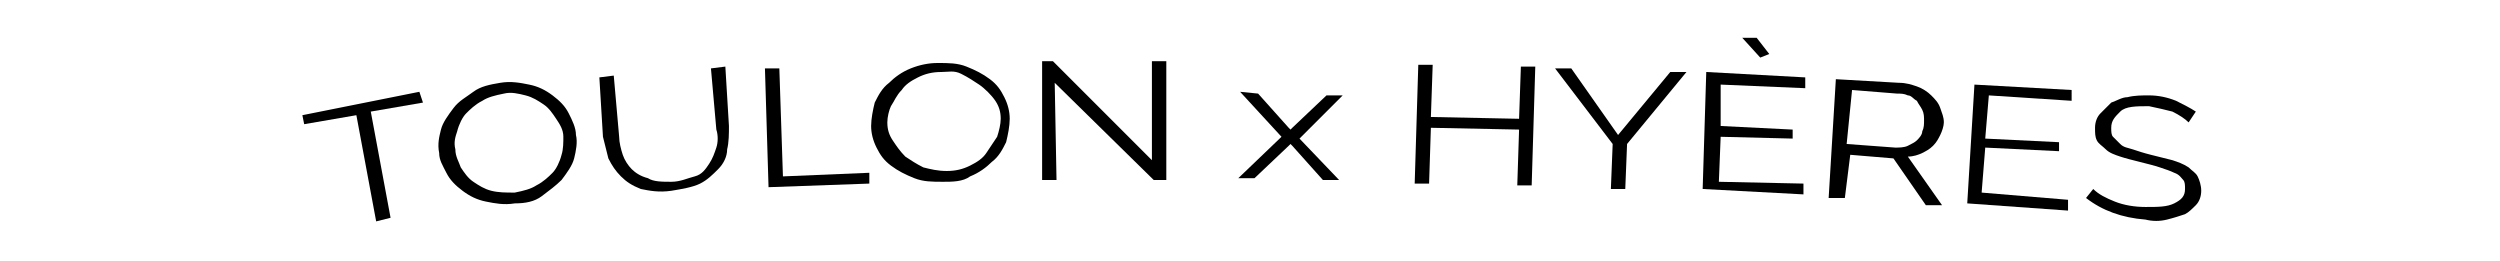
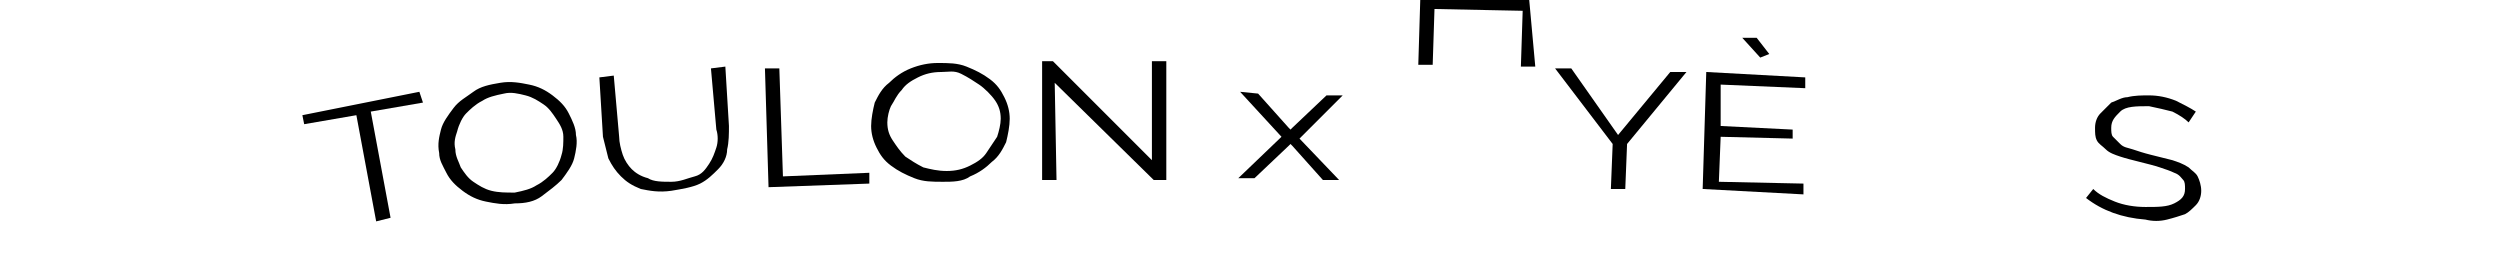
<svg xmlns="http://www.w3.org/2000/svg" version="1.1" id="Calque_1" x="0px" y="0px" viewBox="0 0 138.9 14.5" style="enable-background:new 0 0 138.9 14.5;" xml:space="preserve">
  <style type="text/css">
	.st0{display:none;}
	.st1{display:inline;}
</style>
  <g>
    <path d="M23.5,5.7l-2.9,0.5l1.1,5.9l-0.8,0.2l-1.1-5.9l-2.9,0.5l-0.1-0.5l6.5-1.3L23.5,5.7z" />
    <path d="M28.6,11.3c-0.6,0.1-1.1,0-1.6-0.1c-0.5-0.1-0.9-0.3-1.3-0.6c-0.4-0.3-0.7-0.6-0.9-1c-0.2-0.4-0.4-0.7-0.4-1.1   c-0.1-0.5,0-0.9,0.1-1.3c0.1-0.4,0.4-0.8,0.7-1.2c0.3-0.4,0.7-0.6,1.1-0.9c0.4-0.3,0.9-0.4,1.5-0.5s1.1,0,1.6,0.1   c0.5,0.1,0.9,0.3,1.3,0.6s0.7,0.6,0.9,1c0.2,0.4,0.4,0.8,0.4,1.2c0.1,0.4,0,0.9-0.1,1.3c-0.1,0.4-0.4,0.8-0.7,1.2   c-0.3,0.3-0.7,0.6-1.1,0.9C29.7,11.2,29.2,11.3,28.6,11.3z M25.3,8.3c0,0.4,0.2,0.7,0.3,1c0.2,0.3,0.4,0.6,0.7,0.8   c0.3,0.2,0.6,0.4,1,0.5c0.4,0.1,0.8,0.1,1.3,0.1c0.5-0.1,0.9-0.2,1.2-0.4c0.4-0.2,0.7-0.5,0.9-0.7s0.4-0.6,0.5-1   c0.1-0.3,0.1-0.7,0.1-1c0-0.4-0.2-0.7-0.4-1c-0.2-0.3-0.4-0.6-0.7-0.8c-0.3-0.2-0.6-0.4-1-0.5c-0.4-0.1-0.8-0.2-1.2-0.1   c-0.5,0.1-0.9,0.2-1.2,0.4c-0.4,0.2-0.7,0.5-0.9,0.7c-0.2,0.2-0.4,0.6-0.5,1C25.3,7.6,25.2,7.9,25.3,8.3z" />
    <path d="M37.3,10.1c0.5,0,0.9-0.2,1.3-0.3c0.4-0.1,0.6-0.4,0.8-0.7s0.3-0.6,0.4-0.9c0.1-0.3,0.1-0.7,0-1l-0.3-3.4l0.8-0.1l0.2,3.3   c0,0.4,0,0.9-0.1,1.3c0,0.4-0.2,0.8-0.5,1.1c-0.3,0.3-0.6,0.6-1,0.8s-1,0.3-1.6,0.4c-0.7,0.1-1.2,0-1.7-0.1   c-0.5-0.2-0.8-0.4-1.1-0.7c-0.3-0.3-0.5-0.6-0.7-1c-0.1-0.4-0.2-0.8-0.3-1.2l-0.2-3.3l0.8-0.1l0.3,3.4c0,0.3,0.1,0.7,0.2,1   c0.1,0.3,0.3,0.6,0.5,0.8c0.2,0.2,0.5,0.4,0.9,0.5C36.3,10.1,36.8,10.1,37.3,10.1z" />
    <path d="M42.7,10.4l-0.2-6.6l0.8,0l0.2,6l4.8-0.2l0,0.6L42.7,10.4z" />
    <path d="M52.4,10.1c-0.6,0-1.1,0-1.6-0.2c-0.5-0.2-0.9-0.4-1.3-0.7s-0.6-0.6-0.8-1c-0.2-0.4-0.3-0.8-0.3-1.2s0.1-0.9,0.2-1.3   c0.2-0.4,0.4-0.8,0.8-1.1c0.3-0.3,0.7-0.6,1.2-0.8c0.5-0.2,1-0.3,1.5-0.3c0.6,0,1.1,0,1.6,0.2c0.5,0.2,0.9,0.4,1.3,0.7   s0.6,0.6,0.8,1s0.3,0.8,0.3,1.2c0,0.4-0.1,0.9-0.2,1.3c-0.2,0.4-0.4,0.8-0.8,1.1c-0.3,0.3-0.7,0.6-1.2,0.8   C53.5,10.1,52.9,10.1,52.4,10.1z M49.3,6.8c0,0.4,0.1,0.7,0.3,1c0.2,0.3,0.4,0.6,0.7,0.9c0.3,0.2,0.6,0.4,1,0.6   c0.4,0.1,0.8,0.2,1.3,0.2c0.5,0,0.9-0.1,1.3-0.3c0.4-0.2,0.7-0.4,0.9-0.7c0.2-0.3,0.4-0.6,0.6-0.9c0.1-0.3,0.2-0.7,0.2-1   c0-0.4-0.1-0.7-0.3-1c-0.2-0.3-0.6-0.7-0.9-0.9s-0.6-0.4-1-0.6S52.7,4,52.3,4c-0.5,0-0.9,0.1-1.3,0.3S50.3,4.7,50.1,5   c-0.3,0.3-0.4,0.6-0.6,0.9C49.4,6.1,49.3,6.5,49.3,6.8z" />
    <path d="M58.6,4.6l0.1,5.4l-0.8,0l0-6.6l0.6,0l5.5,5.5l0-5.5l0.8,0l0,6.6l-0.7,0L58.6,4.6z" />
    <path d="M69.9,5.2l1.7,1.9l0.1,0.1l0.1-0.1l1.9-1.8l0.9,0l-2.4,2.4l2.2,2.3l-0.9,0l-1.7-1.9L71.7,8l-0.1,0.1l-1.9,1.8l-0.9,0   l2.4-2.3l-2.3-2.5L69.9,5.2z" />
-     <path d="M85.3,3.7l-0.2,6.6l-0.8,0l0.1-3.1l-4.9-0.1l-0.1,3.1l-0.8,0l0.2-6.6l0.8,0l-0.1,2.9l4.9,0.1l0.1-2.9L85.3,3.7z" />
+     <path d="M85.3,3.7l-0.8,0l0.1-3.1l-4.9-0.1l-0.1,3.1l-0.8,0l0.2-6.6l0.8,0l-0.1,2.9l4.9,0.1l0.1-2.9L85.3,3.7z" />
    <path d="M87.3,3.8l2.6,3.7l2.9-3.5l0.9,0l-3.3,4l-0.1,2.5l-0.8,0l0.1-2.5l-3.2-4.2L87.3,3.8z" />
    <path d="M100.2,10.2l0,0.6l-5.6-0.3L94.8,4l5.5,0.3l0,0.6l-4.7-0.2L95.6,7l4,0.2l0,0.5l-4-0.1l-0.1,2.5L100.2,10.2z M96.8,2.1   l0.8,0l0.7,0.9l-0.5,0.2L96.8,2.1z" />
-     <path d="M101.6,11l0.4-6.6l3.5,0.2c0.4,0,0.7,0.1,1,0.2s0.6,0.3,0.8,0.5c0.2,0.2,0.4,0.4,0.5,0.7c0.1,0.3,0.2,0.5,0.2,0.8   c0,0.2-0.1,0.5-0.2,0.7c-0.1,0.2-0.2,0.4-0.4,0.6c-0.2,0.2-0.4,0.3-0.6,0.4c-0.2,0.1-0.5,0.2-0.8,0.2l1.9,2.7l-0.9,0l-1.8-2.6   l-2.4-0.2l-0.3,2.4L101.6,11z M102.6,8l2.7,0.2c0.2,0,0.5,0,0.7-0.1c0.2-0.1,0.4-0.2,0.5-0.3c0.1-0.1,0.3-0.3,0.3-0.5   c0.1-0.2,0.1-0.4,0.1-0.6c0-0.2,0-0.4-0.1-0.6c-0.1-0.2-0.2-0.3-0.3-0.5c-0.2-0.1-0.3-0.3-0.5-0.3c-0.2-0.1-0.4-0.1-0.6-0.1   L102.9,5L102.6,8z" />
-     <path d="M114.9,11.1l0,0.6l-5.6-0.4l0.4-6.6l5.4,0.3l0,0.6l-4.6-0.3l-0.2,2.4l4.1,0.2l0,0.5l-4.1-0.2l-0.2,2.5L114.9,11.1z" />
    <path d="M121.6,6.8c-0.2-0.2-0.5-0.4-0.9-0.6c-0.4-0.1-0.8-0.2-1.3-0.3c-0.7,0-1.3,0-1.6,0.3s-0.5,0.5-0.5,0.9c0,0.2,0,0.4,0.1,0.5   s0.2,0.2,0.4,0.4c0.2,0.2,0.4,0.2,0.7,0.3c0.3,0.1,0.6,0.2,1,0.3c0.4,0.1,0.8,0.2,1.2,0.3c0.3,0.1,0.6,0.2,0.9,0.4   c0.2,0.2,0.4,0.3,0.5,0.5c0.1,0.2,0.2,0.5,0.2,0.8s-0.1,0.6-0.3,0.8c-0.2,0.2-0.4,0.4-0.6,0.5c-0.3,0.1-0.6,0.2-1,0.3   c-0.4,0.1-0.8,0.1-1.2,0c-1.3-0.1-2.4-0.5-3.3-1.2l0.4-0.5c0.3,0.3,0.7,0.5,1.2,0.7s1.1,0.3,1.7,0.3c0.7,0,1.2,0,1.6-0.2   c0.4-0.2,0.6-0.4,0.6-0.8c0-0.2,0-0.4-0.1-0.5c-0.1-0.1-0.2-0.3-0.5-0.4c-0.2-0.1-0.5-0.2-0.8-0.3c-0.3-0.1-0.7-0.2-1.1-0.3   s-0.8-0.2-1.1-0.3c-0.3-0.1-0.6-0.2-0.8-0.4c-0.2-0.2-0.4-0.3-0.5-0.5c-0.1-0.2-0.1-0.4-0.1-0.7c0-0.3,0.1-0.6,0.3-0.8   c0.2-0.2,0.4-0.4,0.6-0.6c0.3-0.1,0.6-0.3,0.9-0.3c0.4-0.1,0.8-0.1,1.2-0.1c0.5,0,1,0.1,1.5,0.3c0.4,0.2,0.8,0.4,1.1,0.6L121.6,6.8   z" />
  </g>
  <g class="st0">
    <path class="st1" d="M7.9,6.7L5,7.3l1.3,5.9l-0.8,0.2L4.2,7.5L1.3,8.1L1.2,7.6l6.5-1.5L7.9,6.7z" />
    <path class="st1" d="M13.2,12.1c-0.6,0.1-1.1,0-1.6-0.1s-0.9-0.3-1.3-0.6s-0.7-0.6-0.9-1S9,9.7,9,9.3C8.9,8.8,9,8.4,9.1,8   c0.1-0.4,0.4-0.8,0.7-1.2c0.3-0.4,0.7-0.6,1.1-0.9s0.9-0.4,1.5-0.5s1.1,0,1.6,0.1s0.9,0.3,1.3,0.6c0.4,0.3,0.7,0.6,0.9,1   c0.2,0.4,0.4,0.8,0.4,1.2c0.1,0.4,0,0.9-0.1,1.3c-0.1,0.4-0.4,0.8-0.7,1.2c-0.3,0.3-0.7,0.6-1.1,0.9S13.8,12.1,13.2,12.1z M9.8,9.2   c0,0.4,0.2,0.7,0.3,1c0.2,0.3,0.4,0.6,0.7,0.8s0.6,0.4,1,0.5s0.8,0.1,1.3,0.1c0.5-0.1,0.9-0.2,1.2-0.4c0.4-0.2,0.7-0.5,0.9-0.7   s0.4-0.6,0.5-1c0.1-0.3,0.1-0.7,0.1-1c0-0.4-0.2-0.7-0.4-1S15,6.9,14.7,6.7c-0.3-0.2-0.6-0.4-1-0.5S12.9,6,12.5,6.1   c-0.5,0.1-0.9,0.2-1.2,0.4c-0.4,0.2-0.7,0.5-0.9,0.7s-0.4,0.6-0.5,1C9.8,8.5,9.7,8.8,9.8,9.2z" />
    <path class="st1" d="M21.9,10.7c0.5,0,0.9-0.2,1.3-0.3S23.8,10,24,9.7c0.2-0.3,0.3-0.6,0.4-0.9c0.1-0.3,0.1-0.7,0-1L24,4.4l0.8-0.1   l0.3,3.3c0,0.4,0,0.9-0.1,1.3c0,0.4-0.2,0.8-0.5,1.1s-0.6,0.6-1,0.8s-1,0.3-1.6,0.4c-0.7,0.1-1.2,0-1.7-0.1   c-0.5-0.2-0.8-0.4-1.1-0.7c-0.3-0.3-0.5-0.6-0.7-1c-0.1-0.4-0.2-0.8-0.3-1.2l-0.3-3.3l0.8-0.1L19,8.2c0,0.3,0.1,0.7,0.2,1   s0.3,0.6,0.5,0.8s0.5,0.4,0.9,0.5C20.9,10.7,21.4,10.7,21.9,10.7z" />
    <path class="st1" d="M27.3,10.8l-0.4-6.6h0.8l0.4,6l4.8-0.3v0.6L27.3,10.8z" />
    <path class="st1" d="M37,10.3c-0.6,0-1.1,0-1.6-0.2s-0.9-0.4-1.3-0.7c-0.4-0.3-0.6-0.6-0.8-1C33.1,8,33,7.6,33,7.2s0.1-0.9,0.2-1.3   c0.2-0.4,0.4-0.8,0.8-1.1c0.3-0.3,0.7-0.6,1.2-0.8s1-0.3,1.5-0.3c0.6,0,1.1,0,1.6,0.2s0.9,0.4,1.3,0.7c0.4,0.3,0.6,0.6,0.8,1   s0.3,0.8,0.3,1.2s-0.1,0.9-0.2,1.3c-0.2,0.4-0.4,0.8-0.8,1.1C39.4,9.5,39,9.8,38.5,10S37.5,10.3,37,10.3z M33.8,7.1   c0,0.4,0.1,0.7,0.3,1c0.2,0.3,0.4,0.6,0.7,0.9c0.3,0.2,0.6,0.4,1,0.6c0.4,0.1,0.8,0.2,1.3,0.2s0.9-0.1,1.3-0.3   c0.4-0.2,0.7-0.4,0.9-0.7s0.4-0.6,0.6-0.9c0.1-0.3,0.2-0.7,0.2-1c0-0.4-0.1-0.7-0.3-1S39.2,5.2,38.9,5s-0.6-0.4-1-0.6   s-0.8-0.2-1.2-0.2c-0.5,0-0.9,0.1-1.3,0.3c-0.4,0.2-0.7,0.4-0.9,0.7c-0.3,0.3-0.4,0.6-0.6,0.9C33.8,6.4,33.8,6.8,33.8,7.1z" />
    <path class="st1" d="M43,4.6l0.2,5.4h-0.8l-0.2-6.6h0.6l5.6,5.3l-0.2-5.5H49l0.2,6.6h-0.7L43,4.6z" />
    <path class="st1" d="M54.3,4.9l1.8,1.9l0.1,0.1l0.1-0.1l1.8-1.9H59l-2.3,2.5L59,9.6h-0.9l-1.8-1.9l-0.1-0.1l-0.1,0.1l-1.8,1.9h-0.9   l2.3-2.4l-2.4-2.4L54.3,4.9z" />
    <path class="st1" d="M69.7,3v6.6h-0.8V6.5H64v3.1h-0.8V3H64v2.9h4.9V3L69.7,3z" />
    <path class="st1" d="M71.7,3l2.7,3.6L77.2,3h0.9l-3.2,4.1v2.5h-0.8V7.1L70.8,3H71.7z" />
-     <path class="st1" d="M84.7,9.1v0.6l-5.6-0.1L79.2,3l5.5,0.1v0.6L80,3.6V6l4,0.1v0.5h-4v2.5H84.7z M81.1,1.1h0.8L82.6,2l-0.5,0.2   L81.1,1.1z" />
    <path class="st1" d="M86.2,9.8l0.2-6.6l3.5,0.1c0.4,0,0.7,0.1,1,0.2s0.6,0.3,0.8,0.5c0.2,0.2,0.4,0.4,0.5,0.7   c0.1,0.3,0.2,0.5,0.2,0.8c0,0.2-0.1,0.5-0.2,0.7S92,6.6,91.8,6.8c-0.2,0.2-0.4,0.3-0.6,0.4s-0.5,0.2-0.8,0.2l2,2.6h-0.9l-1.9-2.5   l-2.4-0.1L87,9.8H86.2z M87.1,6.8l2.7,0.1c0.2,0,0.5,0,0.7-0.1s0.4-0.2,0.5-0.3c0.1-0.1,0.3-0.3,0.3-0.5c0.1-0.2,0.1-0.4,0.1-0.6   s0-0.4-0.1-0.6S91.1,4.5,91,4.3C90.8,4.2,90.7,4,90.5,4c-0.2-0.1-0.4-0.1-0.6-0.1l-2.6-0.1L87.1,6.8z" />
    <path class="st1" d="M99.5,9.6v0.6L93.9,10l0.2-6.6l5.4,0.2v0.6L94.9,4l-0.1,2.4l4.1,0.1V7l-4.1-0.1l-0.1,2.5L99.5,9.6z" />
    <path class="st1" d="M106,5.1c-0.2-0.2-0.5-0.4-0.9-0.6c-0.4-0.1-0.8-0.2-1.3-0.3c-0.7,0-1.3,0-1.6,0.3s-0.5,0.5-0.5,0.9   c0,0.2,0,0.4,0.1,0.5s0.2,0.2,0.4,0.4s0.4,0.2,0.7,0.3c0.3,0.1,0.6,0.2,1,0.3c0.4,0.1,0.8,0.2,1.2,0.3c0.3,0.1,0.6,0.2,0.9,0.4   c0.2,0.2,0.4,0.3,0.5,0.5c0.1,0.2,0.2,0.5,0.2,0.8s-0.1,0.6-0.3,0.8c-0.2,0.2-0.4,0.4-0.6,0.5c-0.3,0.1-0.6,0.2-1,0.3   s-0.8,0.1-1.2,0c-1.3-0.1-2.4-0.4-3.3-1.1l0.4-0.5c0.3,0.3,0.7,0.5,1.2,0.7s1.1,0.3,1.7,0.3c0.7,0,1.2,0,1.6-0.2s0.6-0.4,0.6-0.8   c0-0.2,0-0.4-0.1-0.5s-0.2-0.3-0.5-0.4c-0.2-0.1-0.5-0.2-0.8-0.3s-0.7-0.2-1.1-0.3c-0.4-0.1-0.8-0.2-1.1-0.3   c-0.3-0.1-0.6-0.2-0.8-0.4s-0.4-0.3-0.5-0.5s-0.1-0.4-0.1-0.7c0-0.3,0.1-0.6,0.3-0.8c0.2-0.2,0.4-0.4,0.6-0.6   c0.3-0.1,0.6-0.3,0.9-0.3c0.4-0.1,0.8-0.1,1.2-0.1c0.5,0,1,0.1,1.5,0.3c0.4,0.2,0.8,0.4,1.1,0.6L106,5.1z" />
    <path class="st1" d="M111.2,5.9l1.7,2L113,8l0.1-0.1l1.9-1.8l0.8,0.1l-2.5,2.3l2.1,2.6l-0.8-0.1L113,9l-0.1-0.1L112.8,9l-1.9,1.8   l-0.9-0.1l2.5-2.2l-2.1-2.6H111.2z" />
    <path class="st1" d="M118.5,11.3l4.1-6.2l0.7,0.1l2.8,6.9l-0.9-0.1l-0.9-2.2l-3.7-0.4l-1.3,1.9H118.5z M122.8,5.9l-2,3.1l3.3,0.3   L122.8,5.9z" />
    <path class="st1" d="M127.1,12.3l0.9-6.5l0.8,0.1l-0.9,6.5L127.1,12.3z" />
    <path class="st1" d="M131.2,6.1l2.1,3.4l3.2-2.3l0.9,0.2l-3.8,2.6l2.4,3.8l-0.9-0.2l-2-3.3l-3.1,2.2l-0.9-0.2l3.7-2.6l-2.4-3.9   L131.2,6.1z" />
  </g>
</svg>